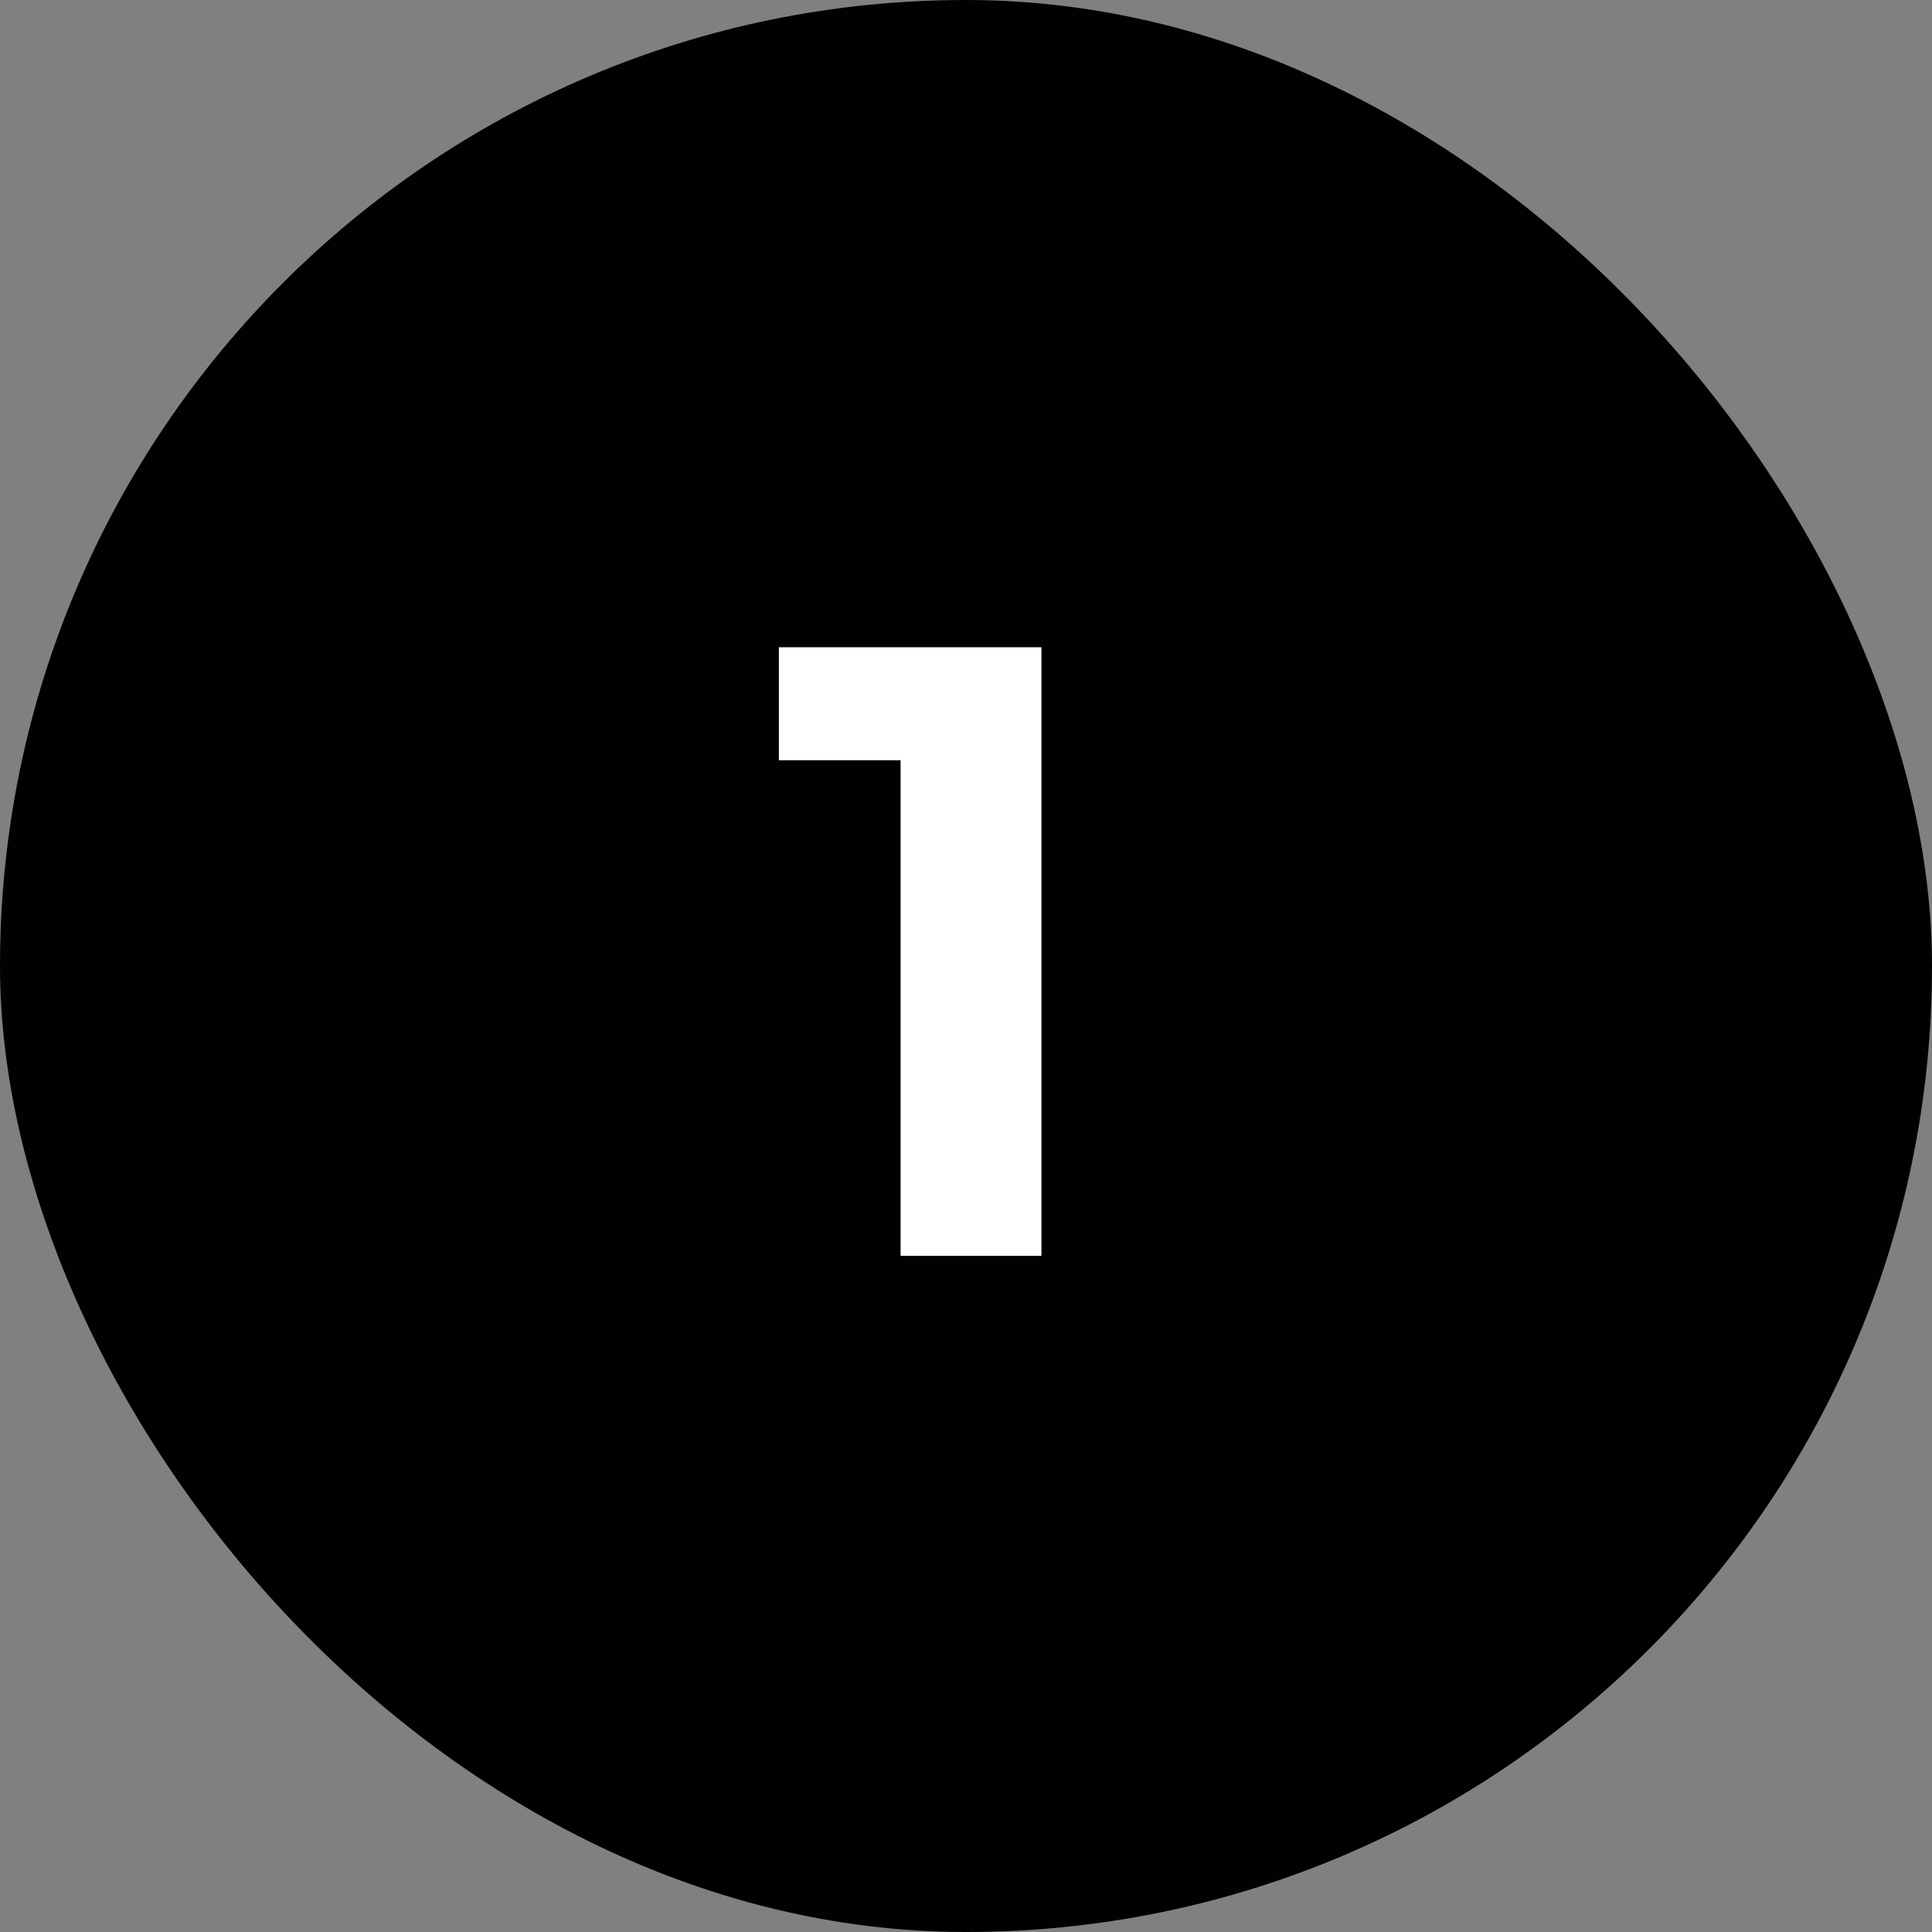
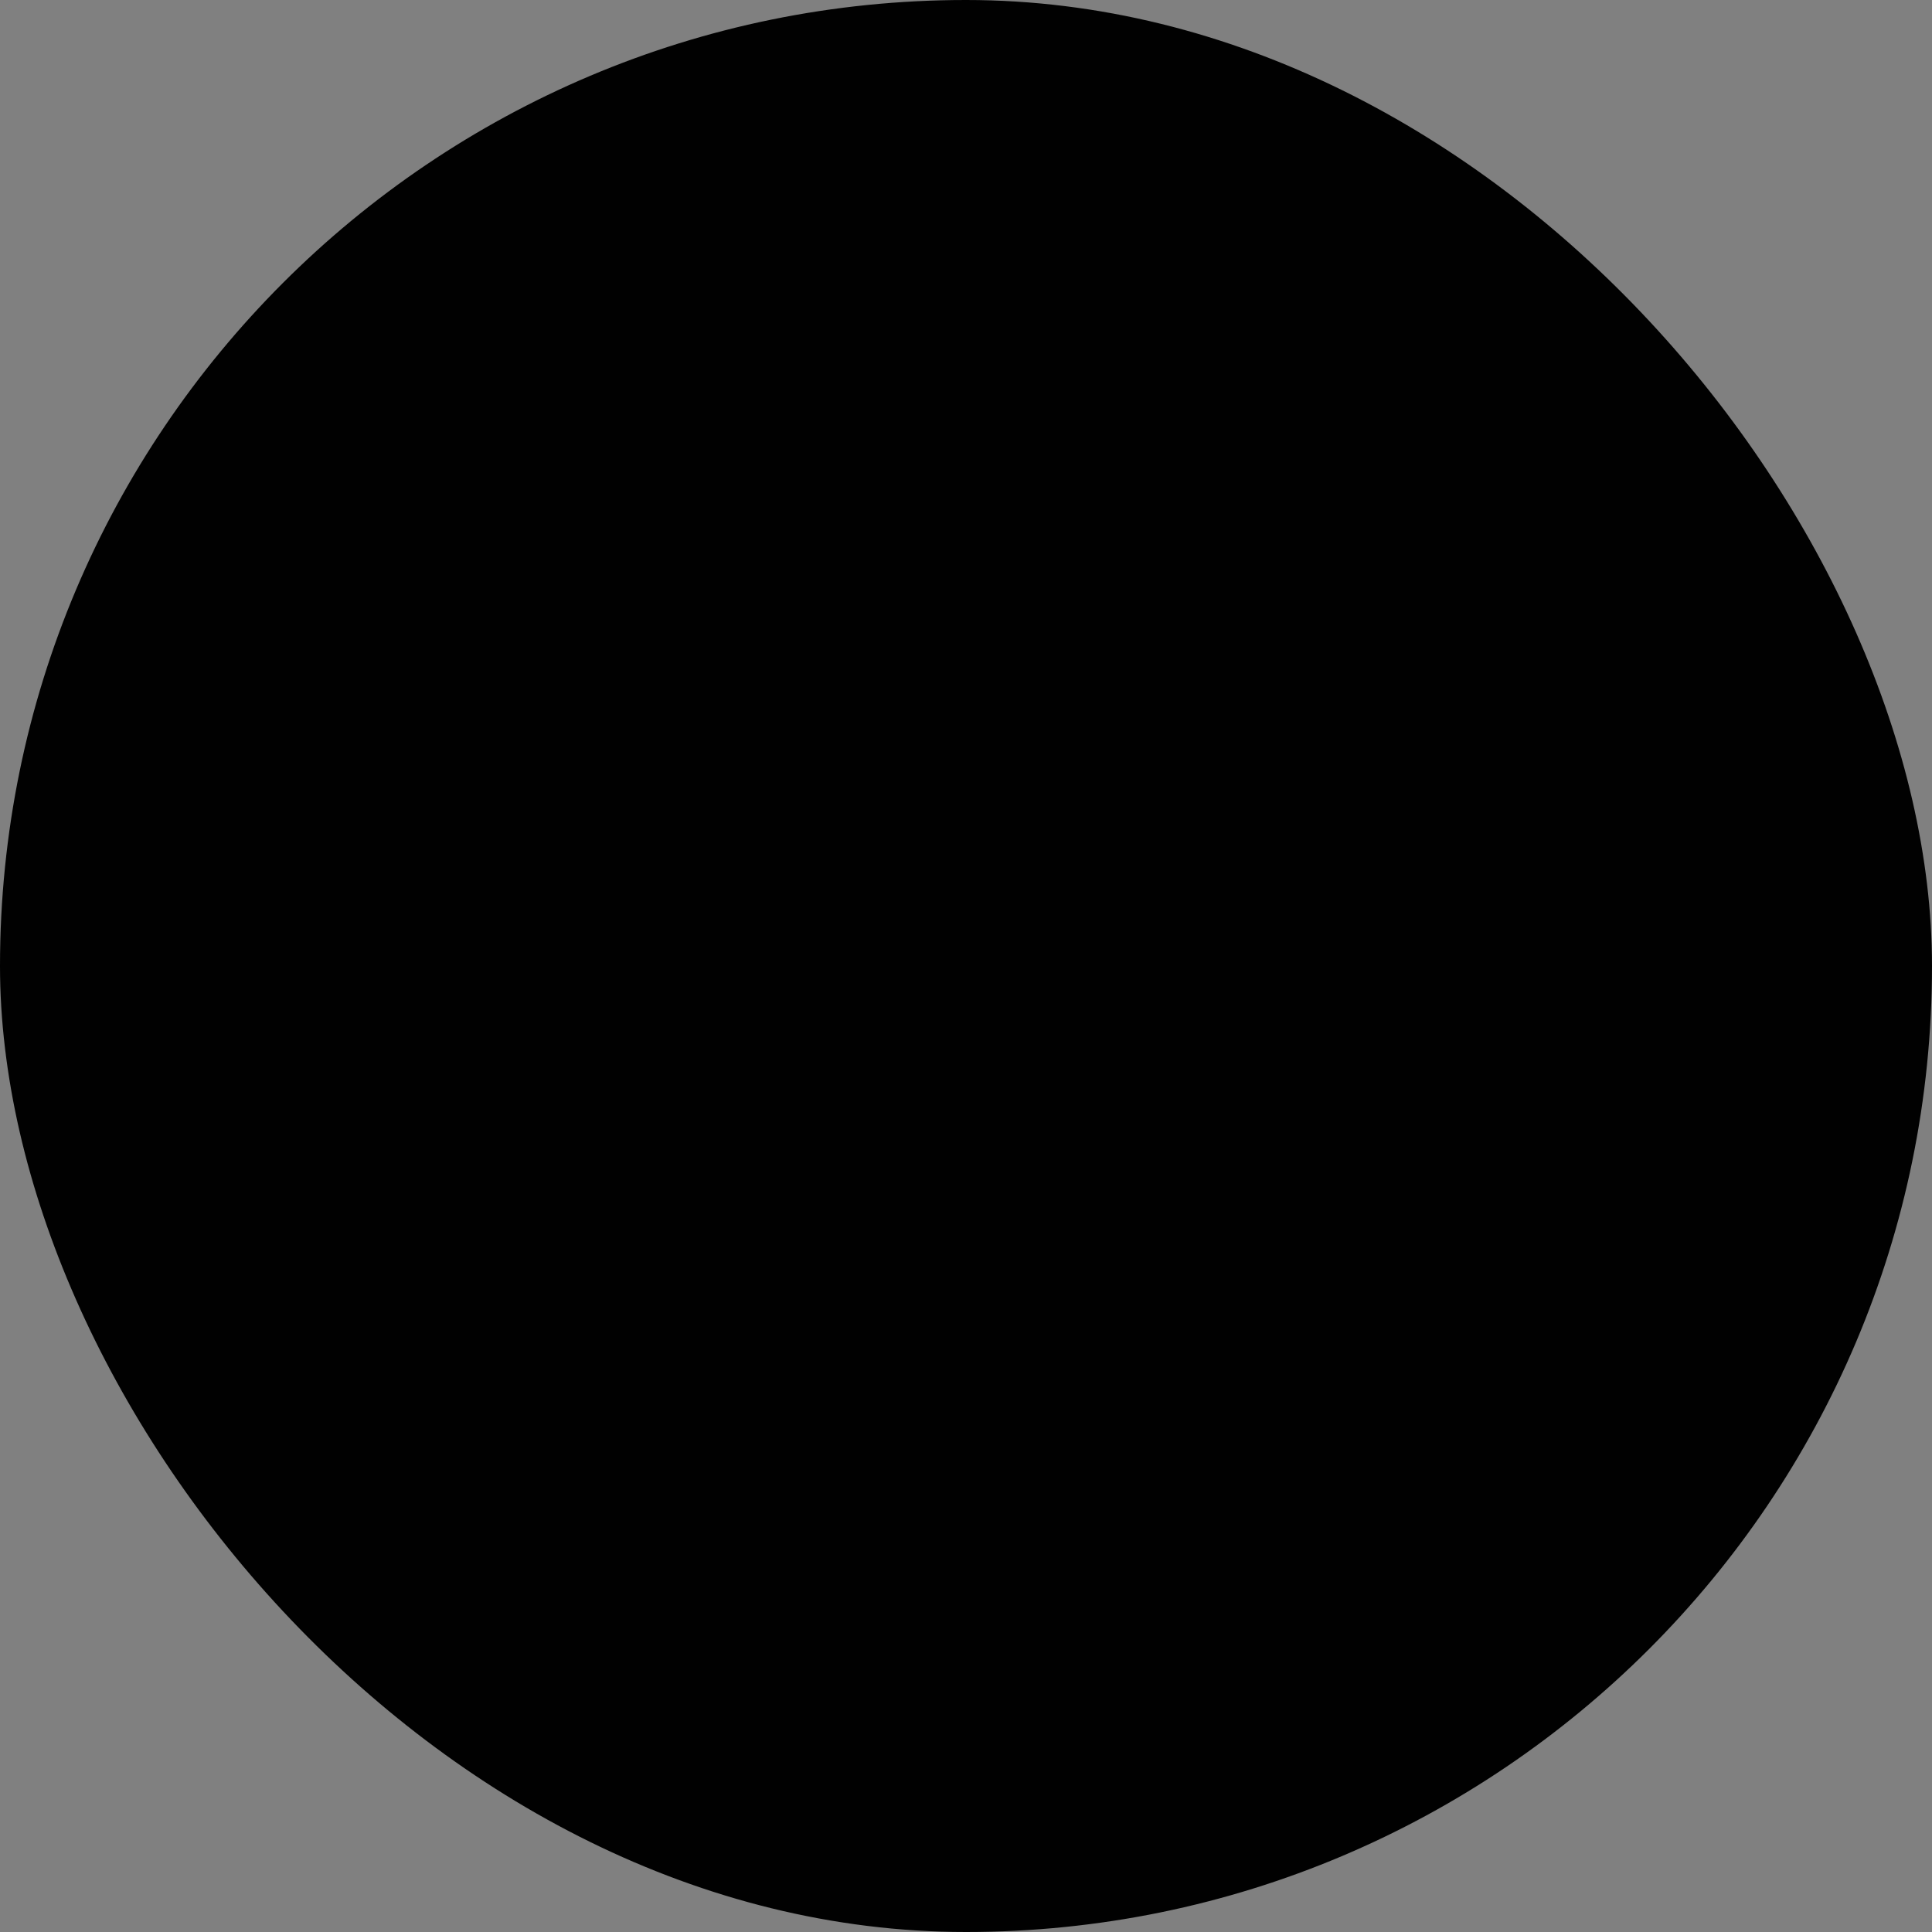
<svg xmlns="http://www.w3.org/2000/svg" width="40" height="40" viewBox="0 0 40 40" fill="none">
  <rect x="0" y="0" width="40" height="40" fill="#808080" stroke="none" />
  <rect width="40" height="40" rx="20" fill="#010101" />
-   <path d="M18.646 26V14.48L19.906 15.74H16.126V13.4H21.562V26H18.646Z" fill="white" />
</svg>